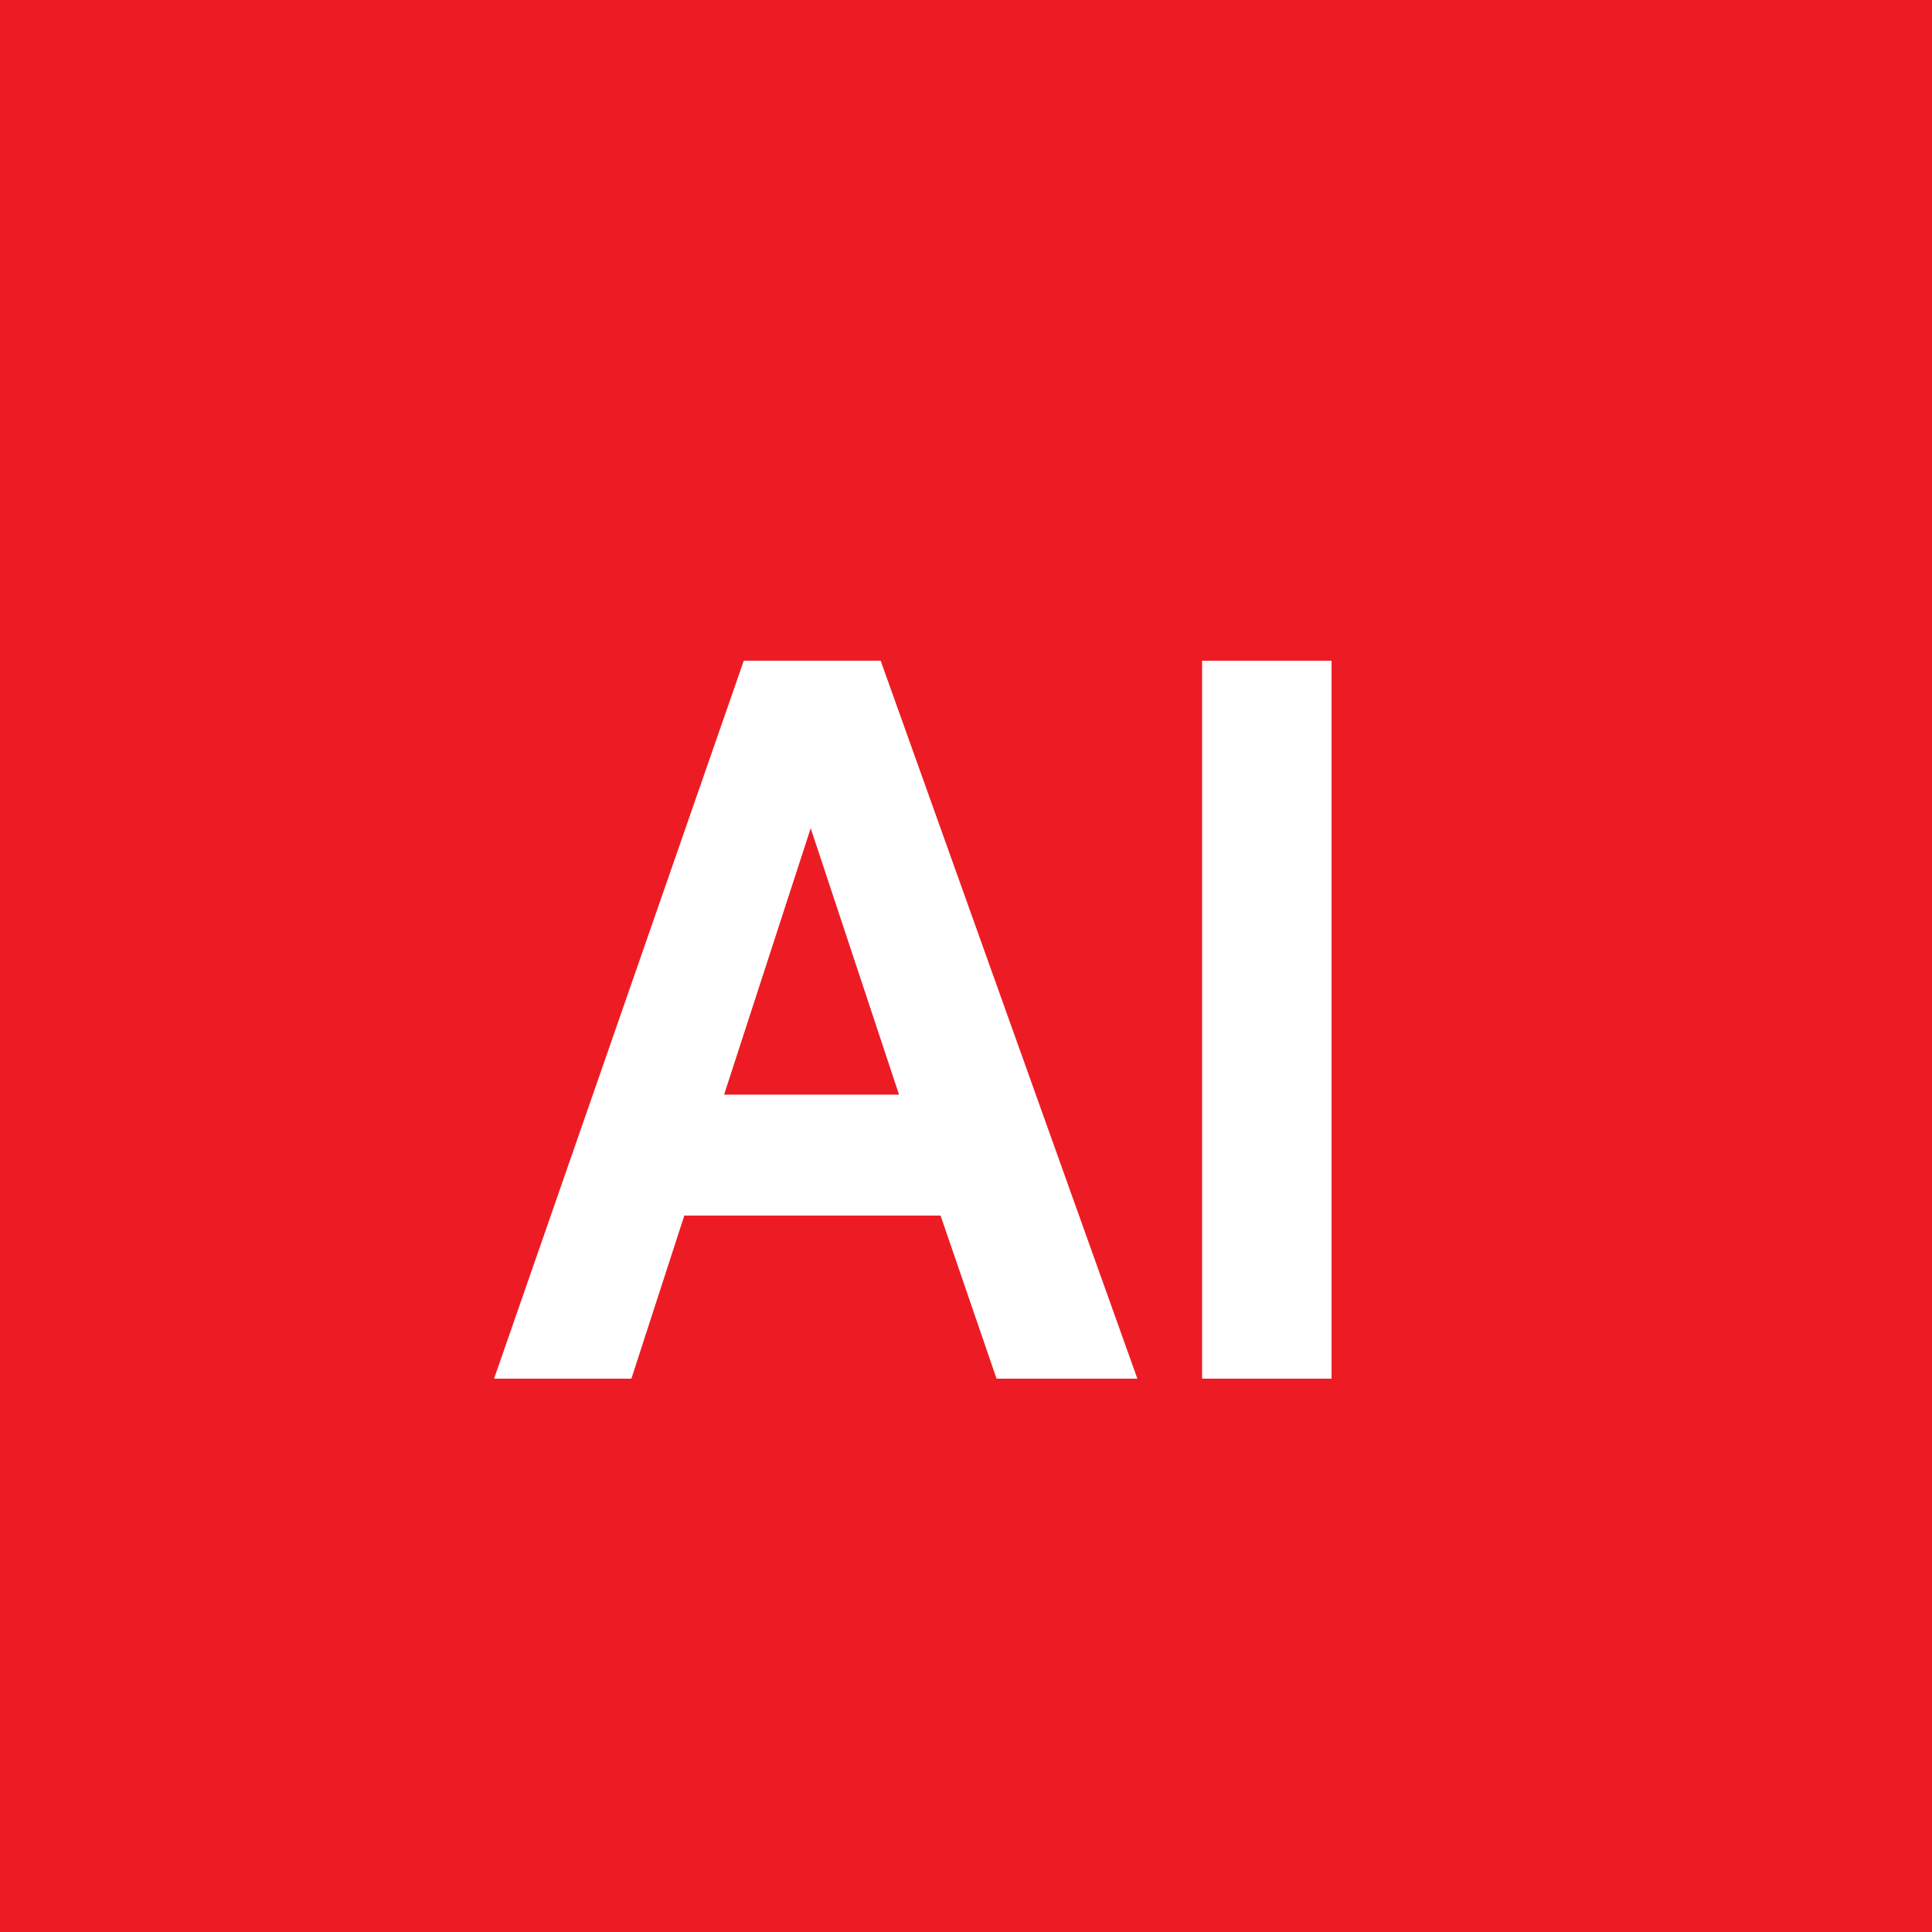
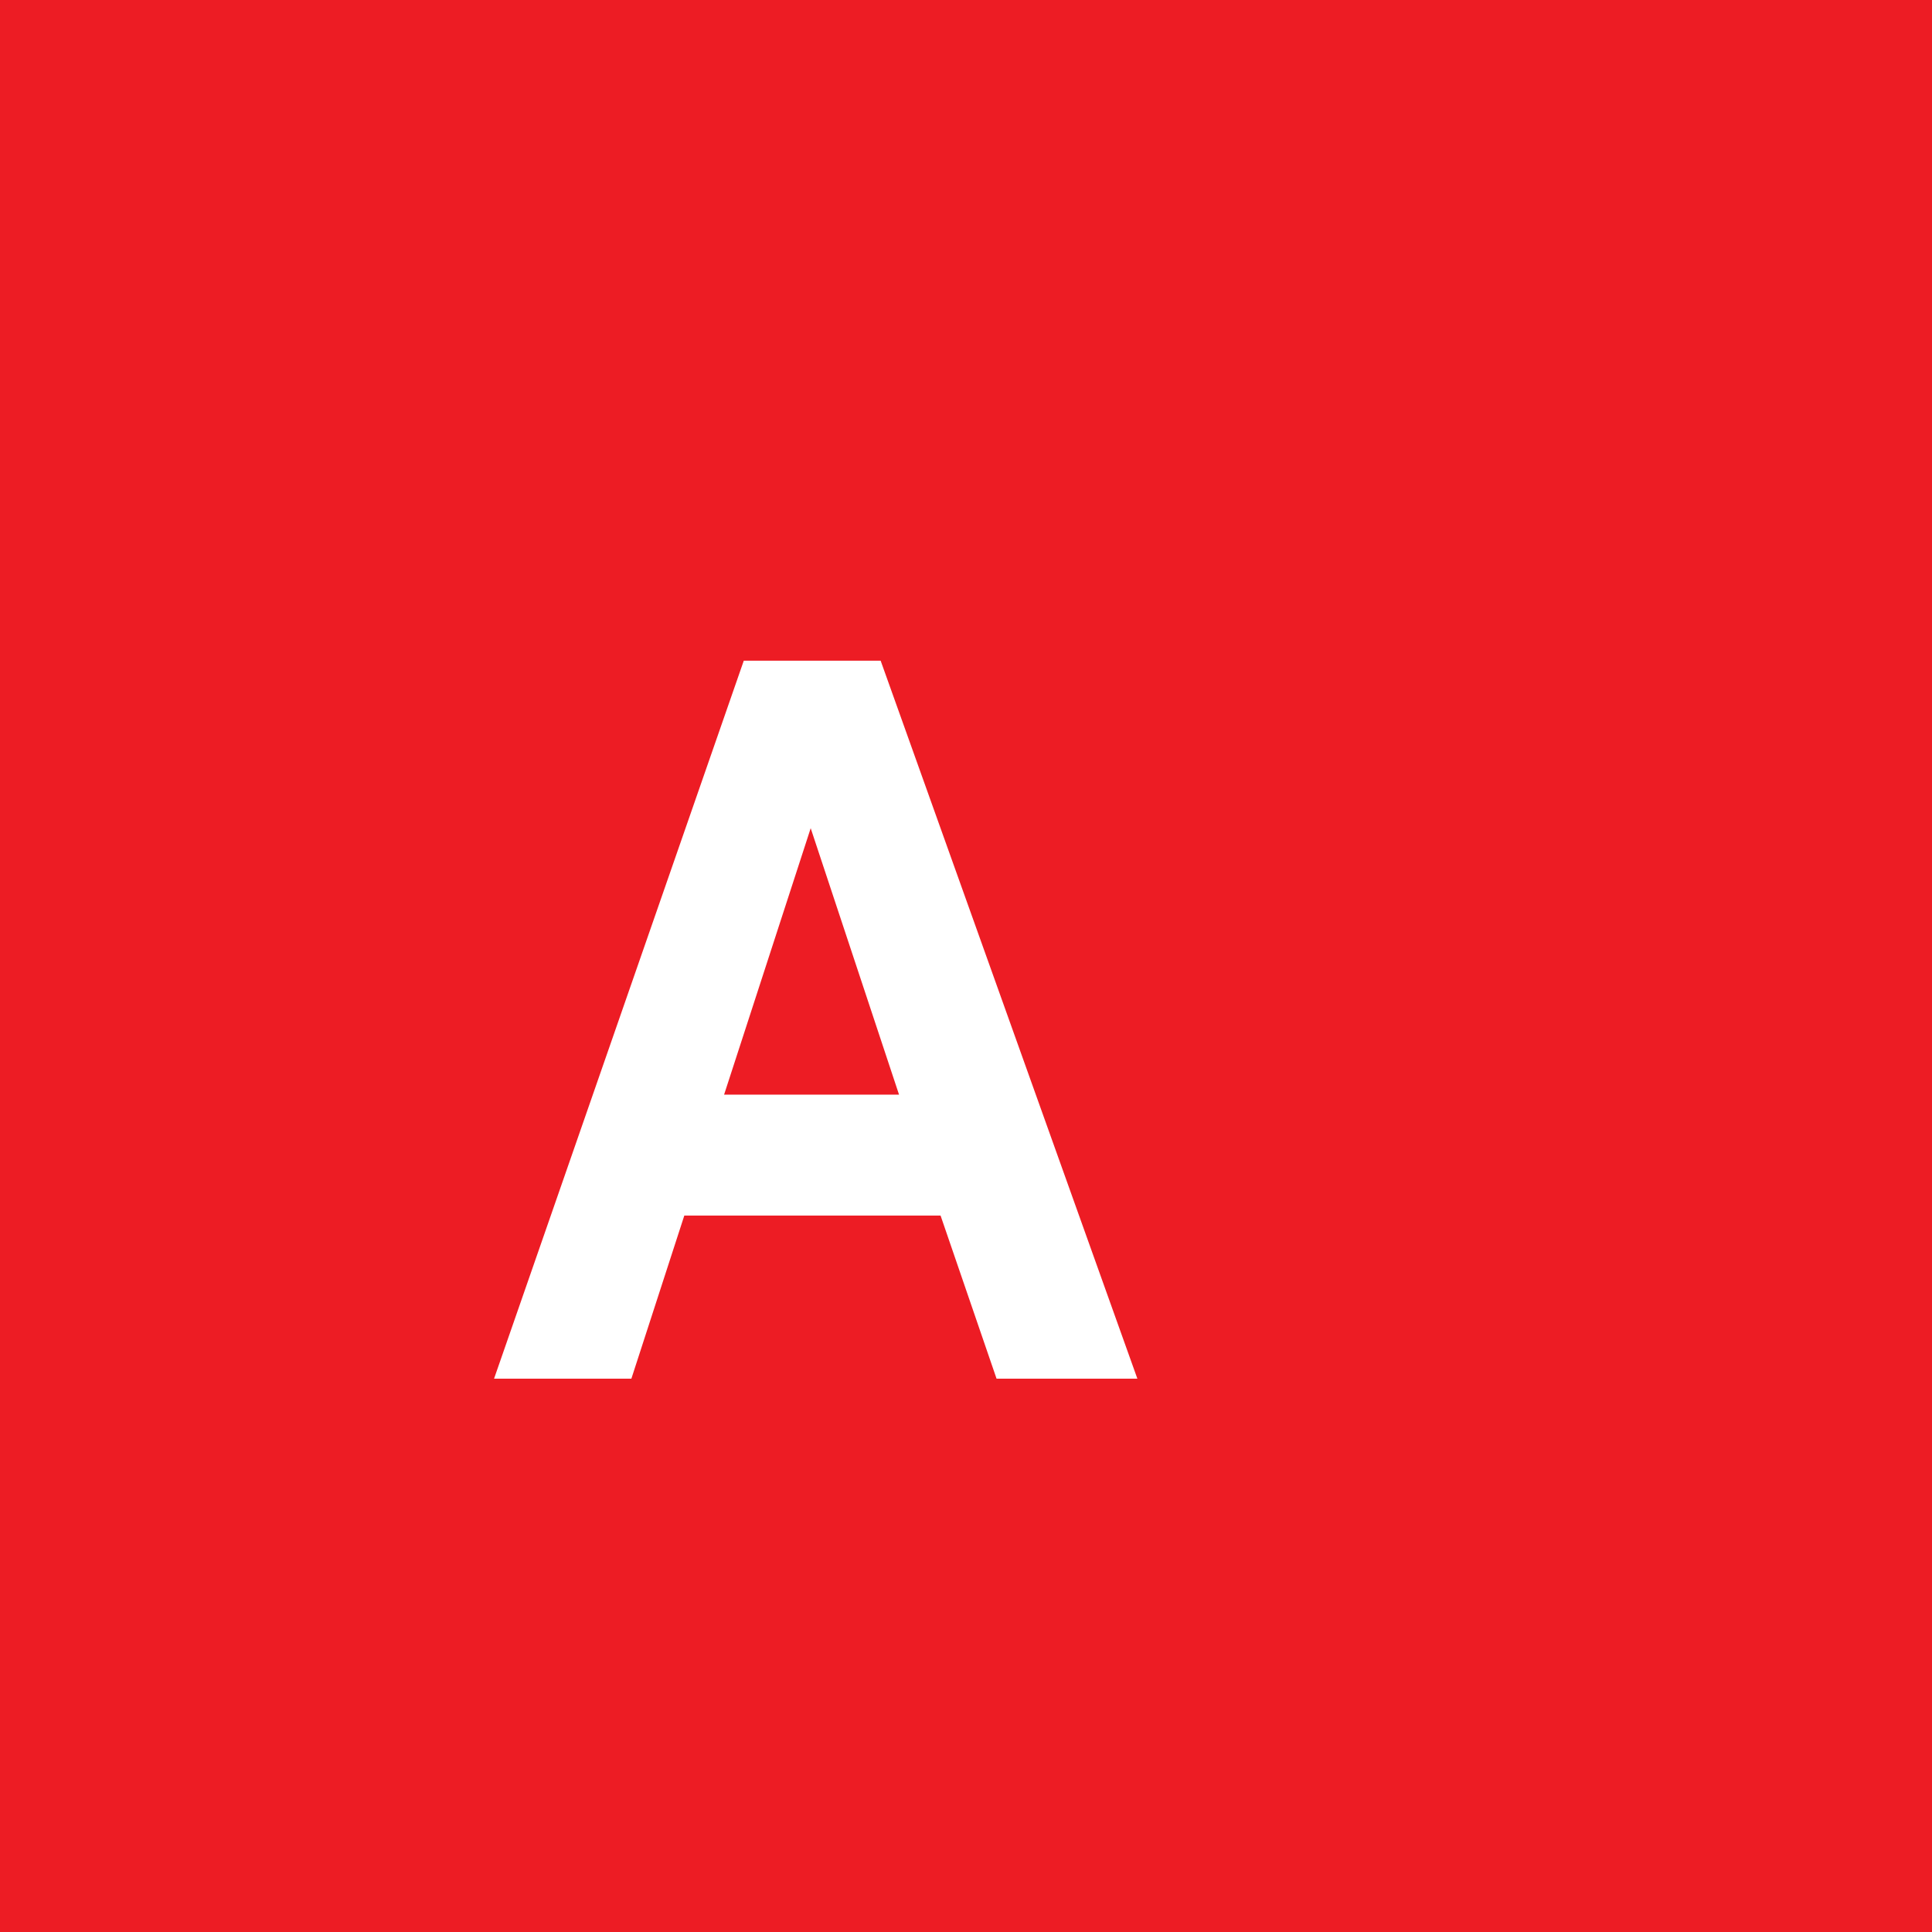
<svg xmlns="http://www.w3.org/2000/svg" version="1.2" viewBox="0 0 500 500" baseProfile="tiny-ps">
  <title>Acquisition International logo_tiny_ps</title>
  <rect width="500" height="500" fill="#ED1C24" />
  <g>
    <path d="M294.351,356.798h-36.444l-14.487-42.205h-66.324l-13.695,42.205h-35.539l64.626-185.805h35.425   L294.351,356.798z M232.668,283.287l-22.862-68.948l-22.41,68.948H232.668z" fill="#FFFFFF" />
-     <path d="M311.102,356.798V170.993h33.501v185.805H311.102z" fill="#FFFFFF" />
  </g>
</svg>